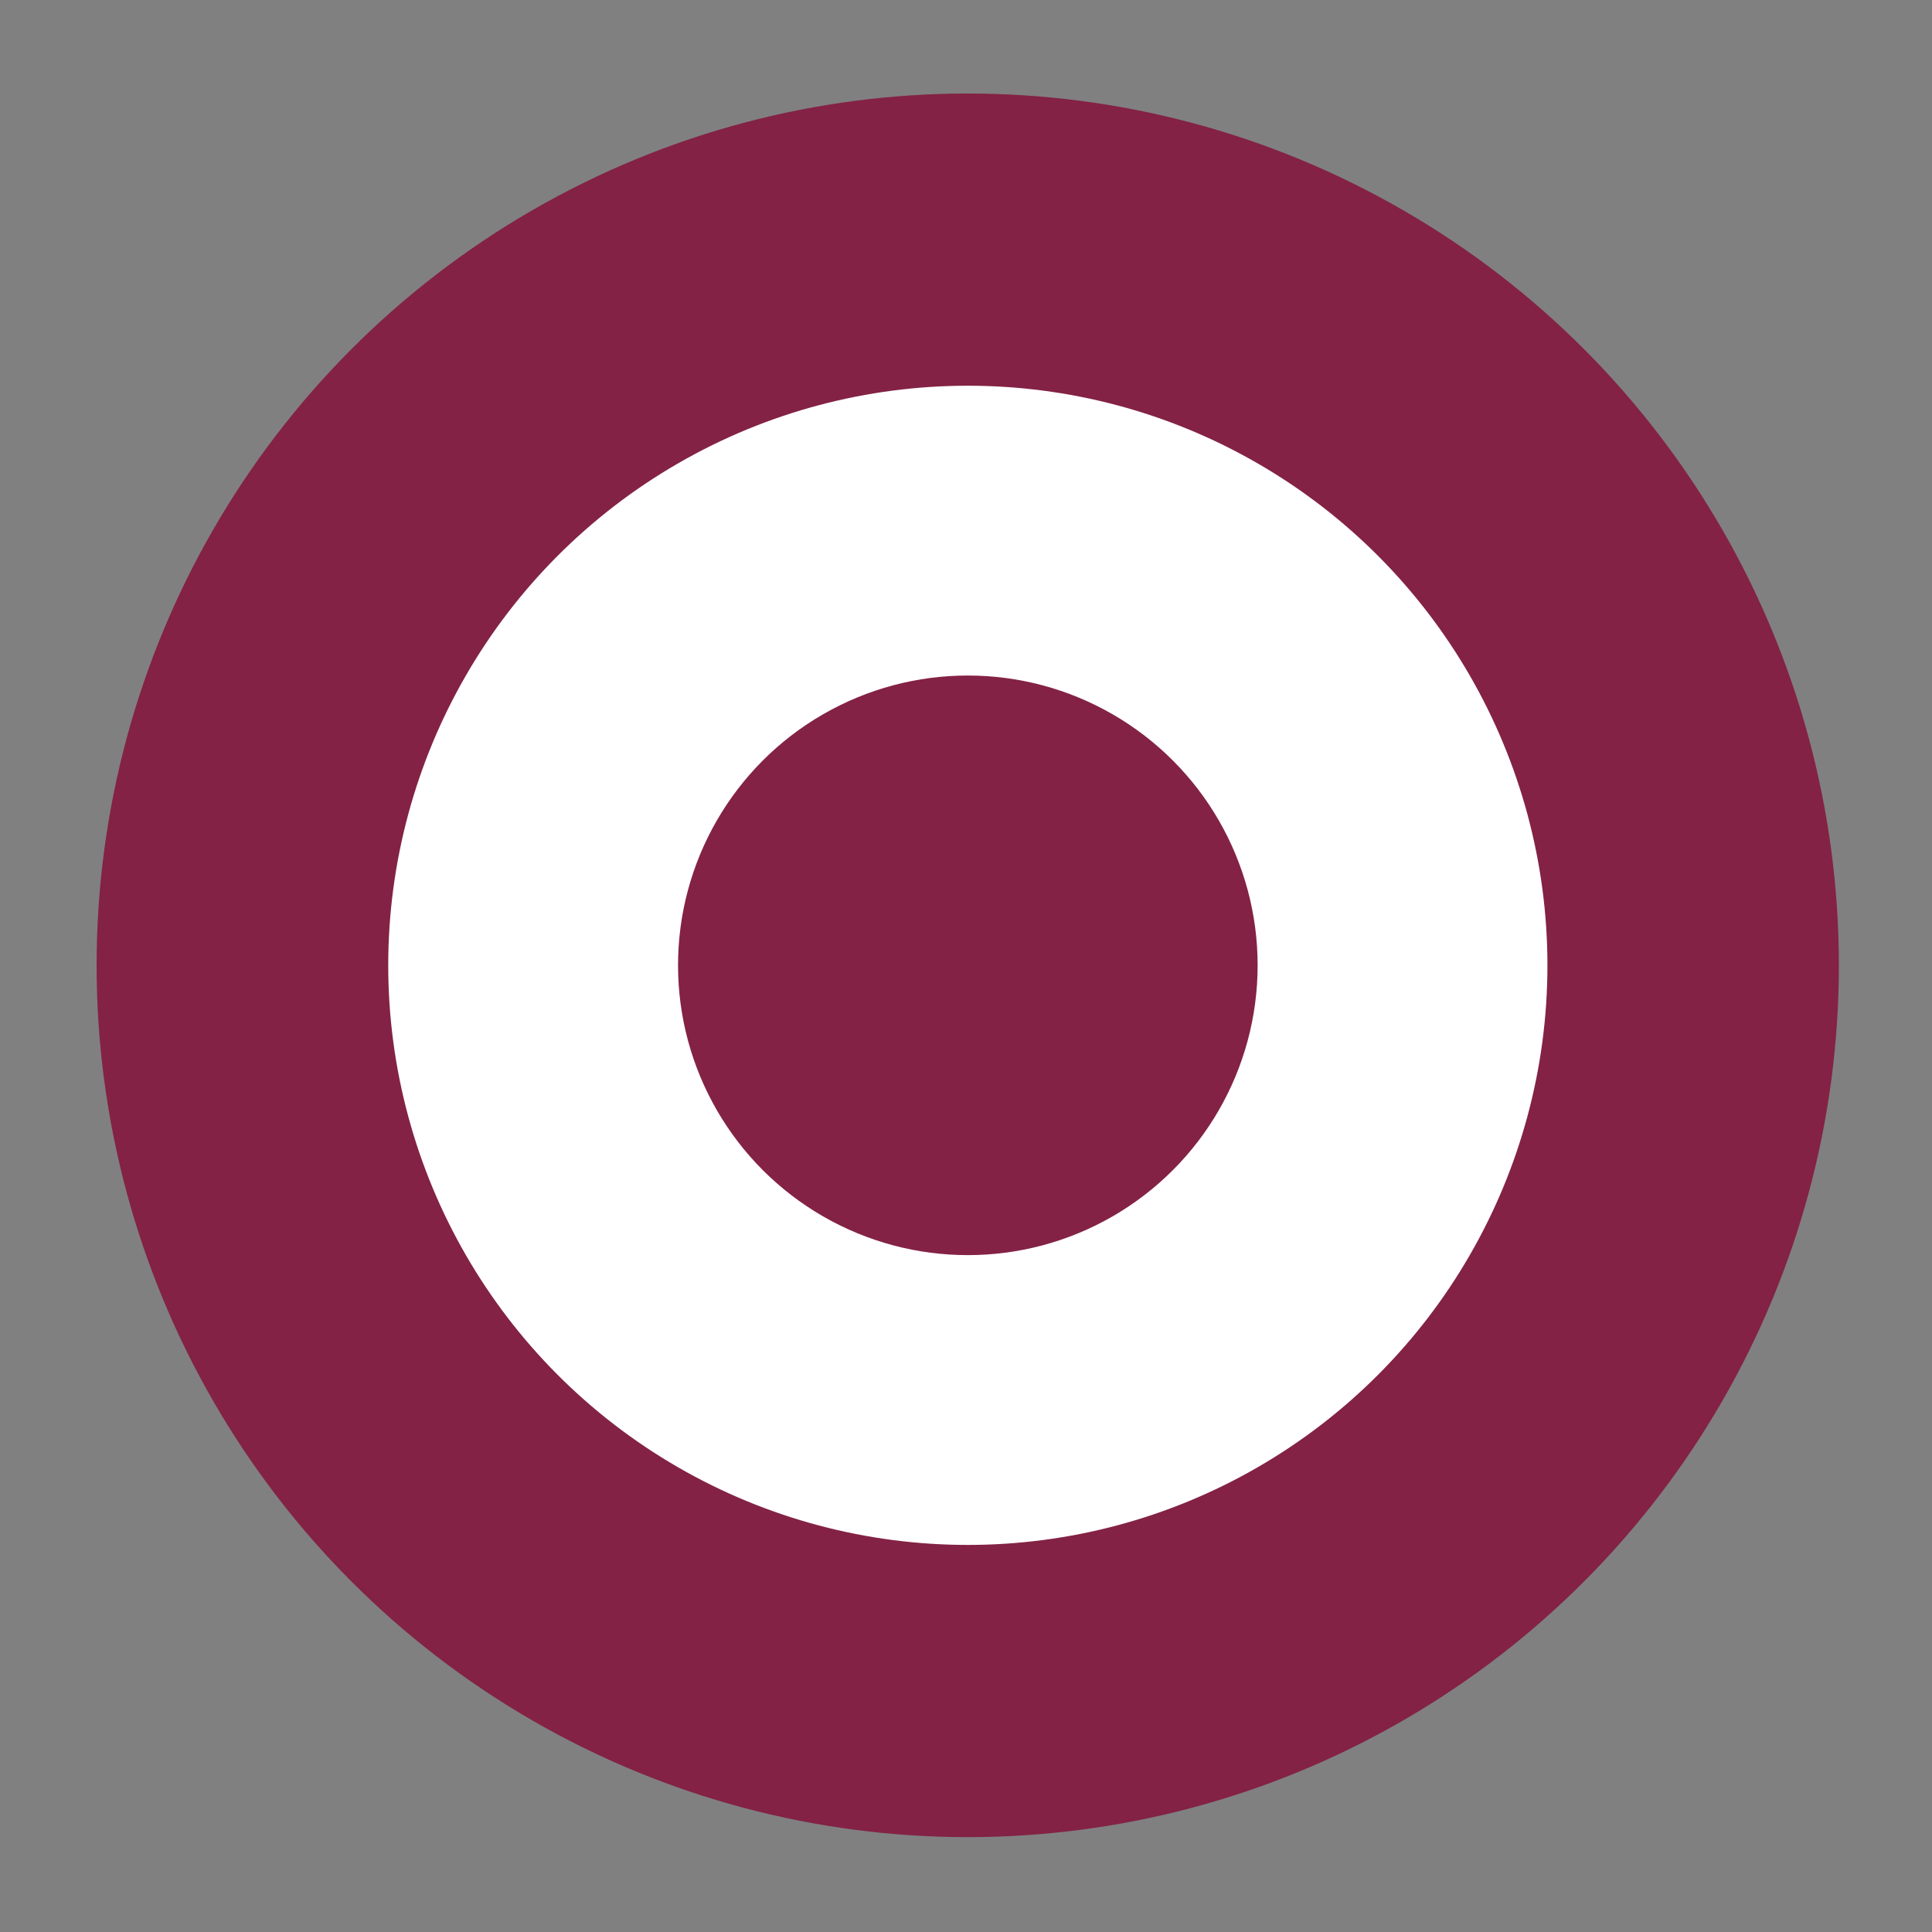
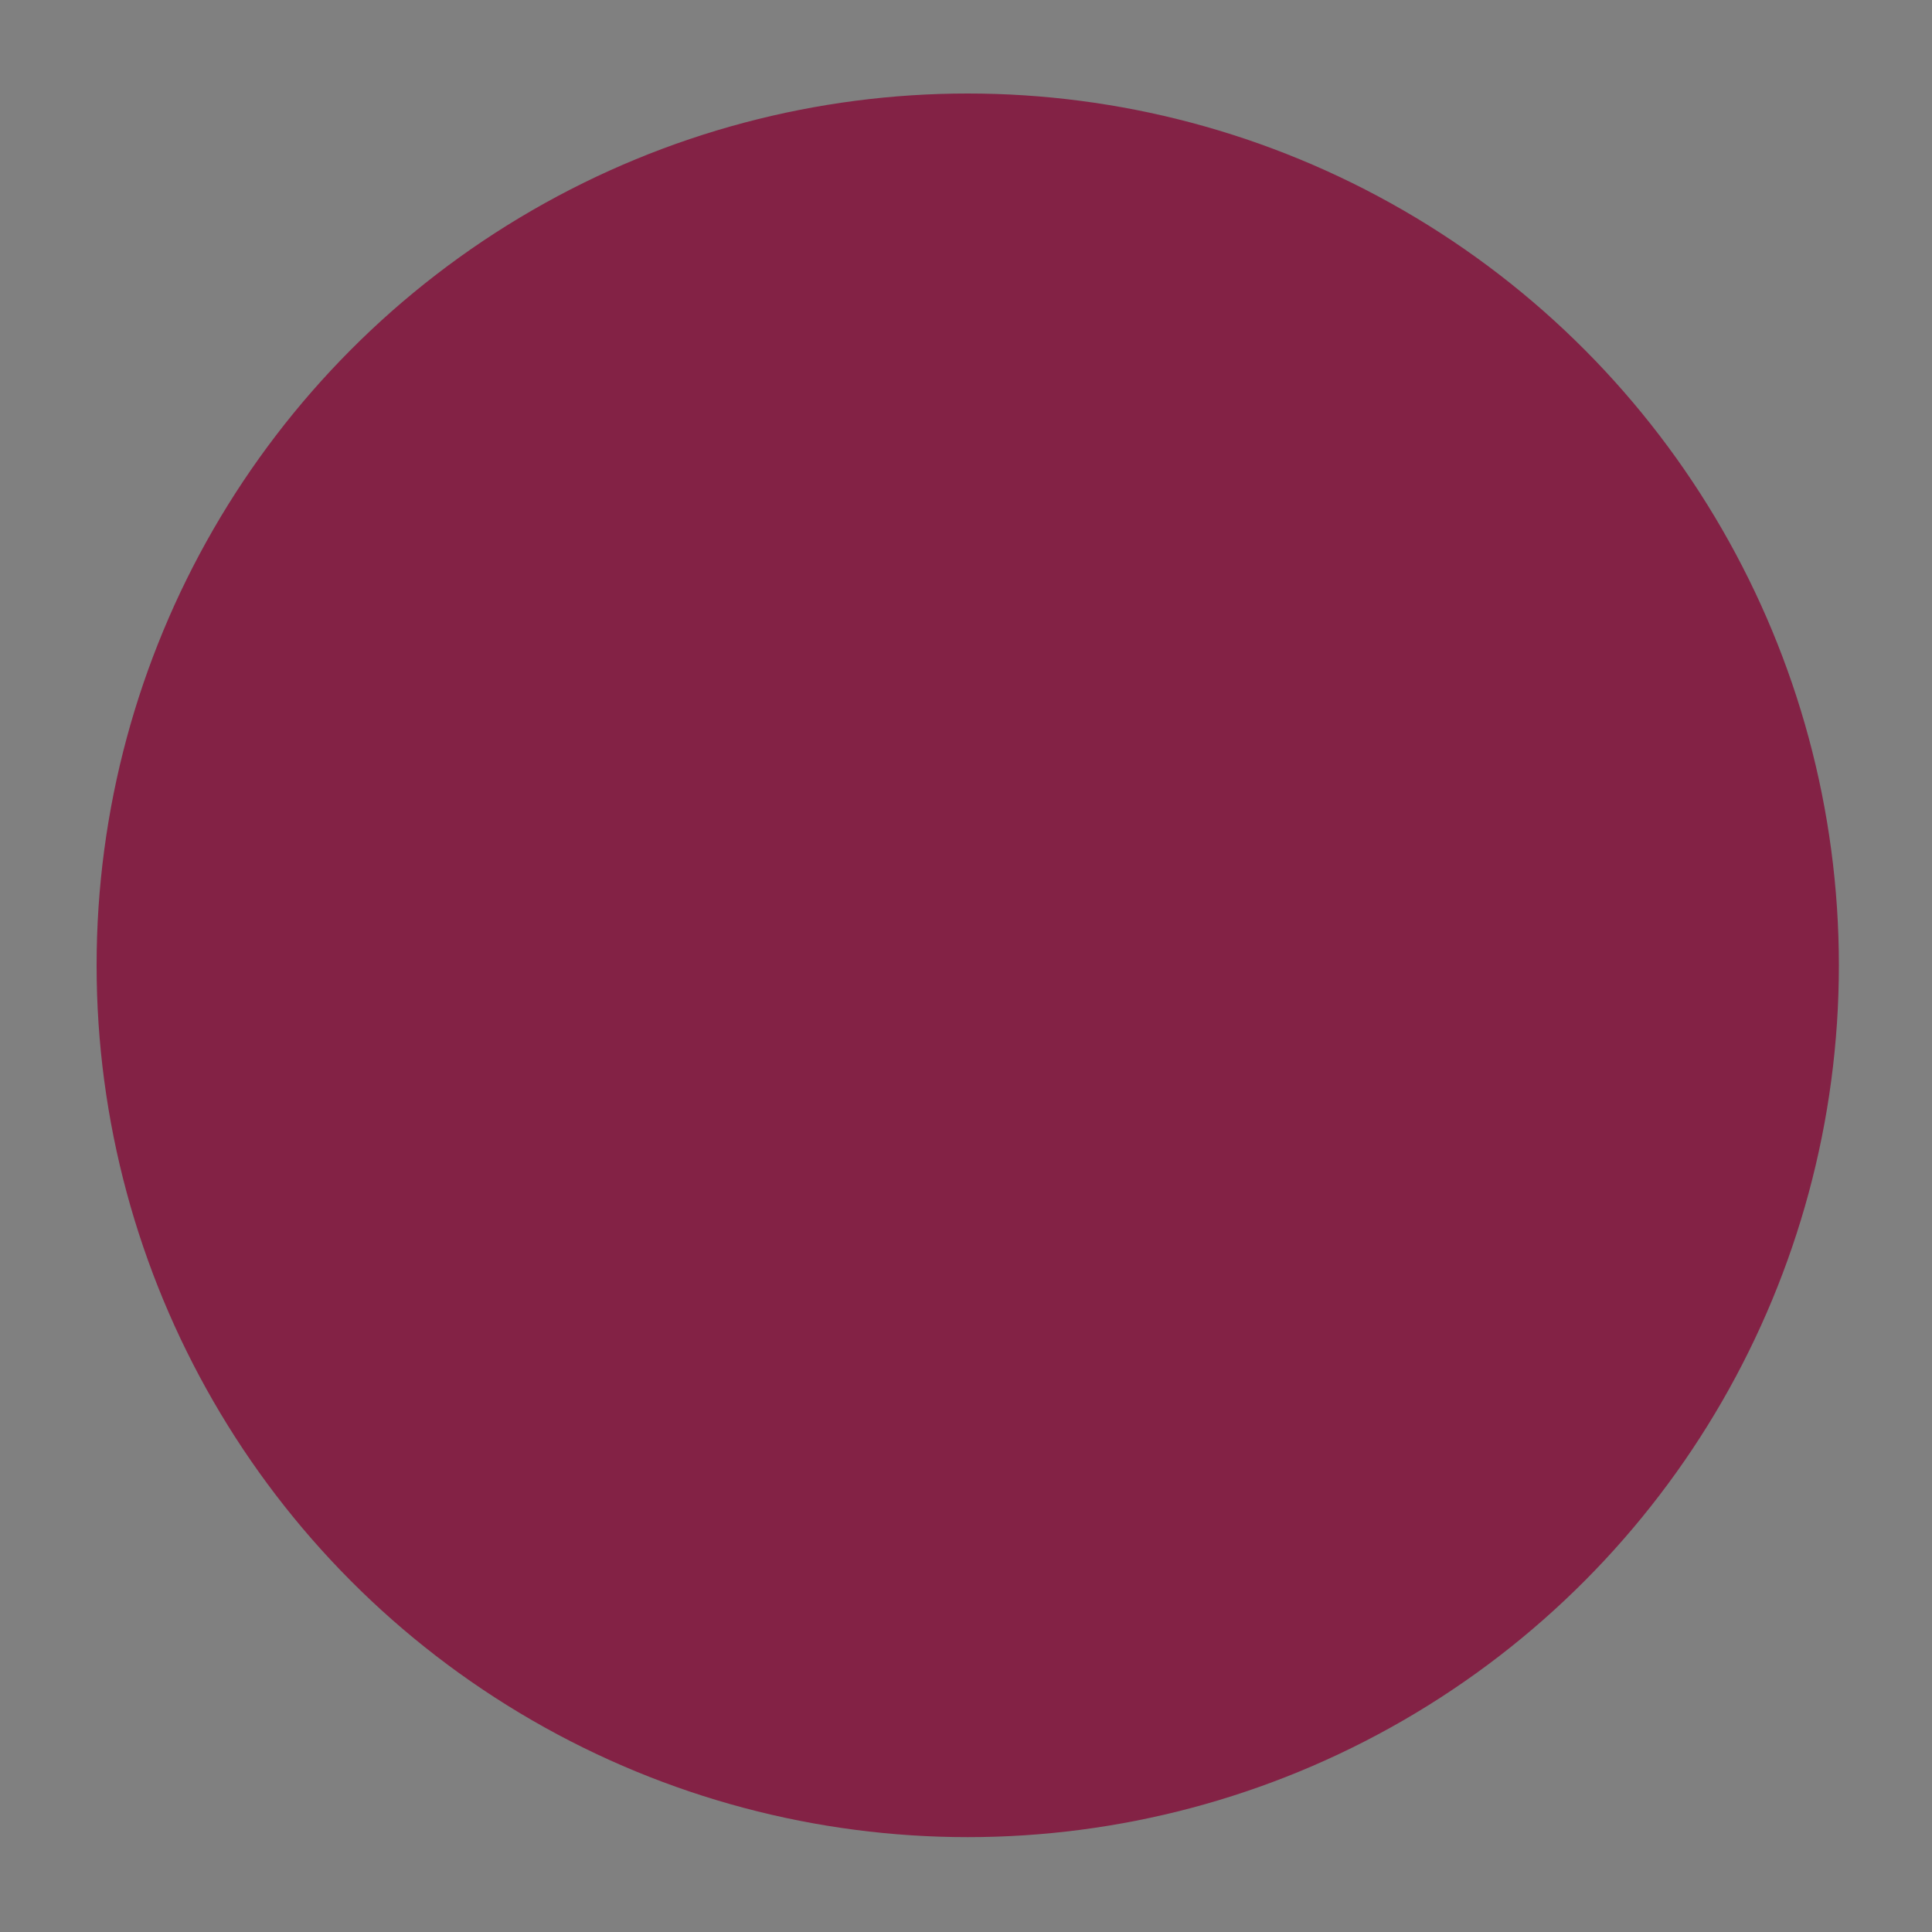
<svg xmlns="http://www.w3.org/2000/svg" width="20" height="20" viewBox="0 0 20 20" fill="none">
  <rect x="0" y="0" width="20" height="20" fill="#808080" stroke="none" />
  <ellipse cx="10.018" cy="9.993" rx="9.018" ry="9.025" fill="#832245" />
-   <circle cx="10.019" cy="9.993" r="6" fill="white" />
-   <circle cx="10.019" cy="9.993" r="3" fill="#832245" />
</svg>